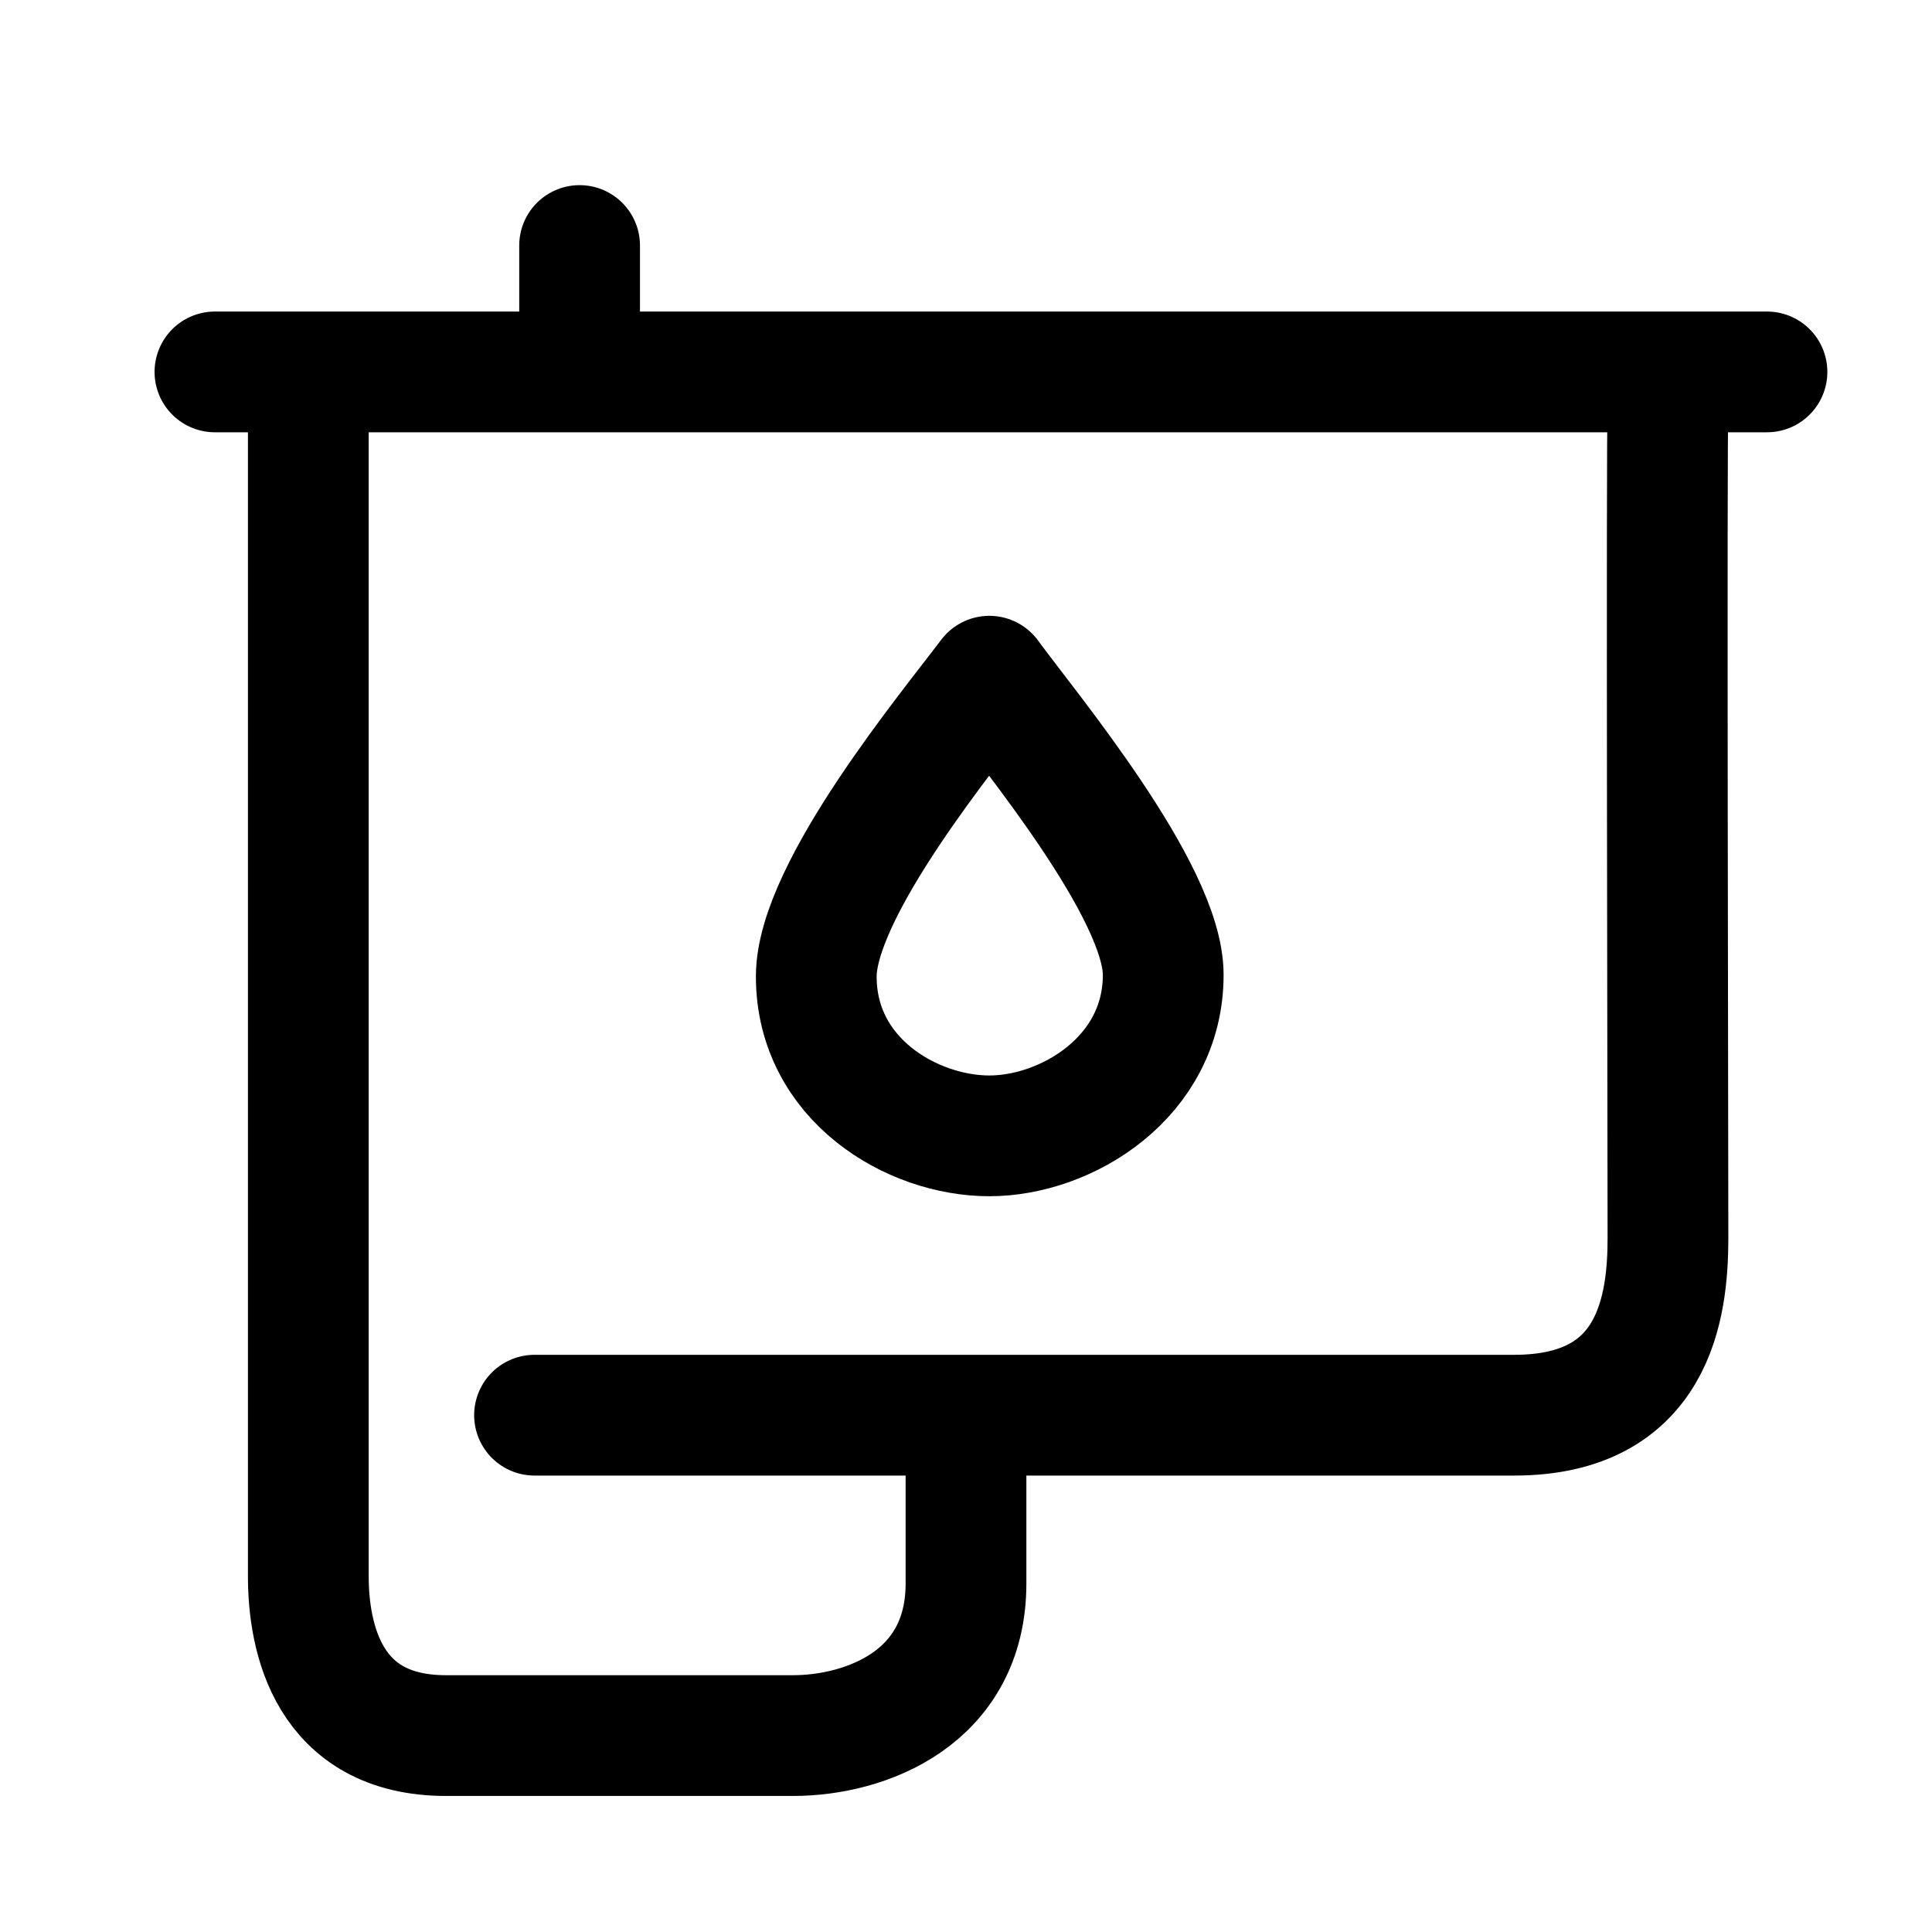
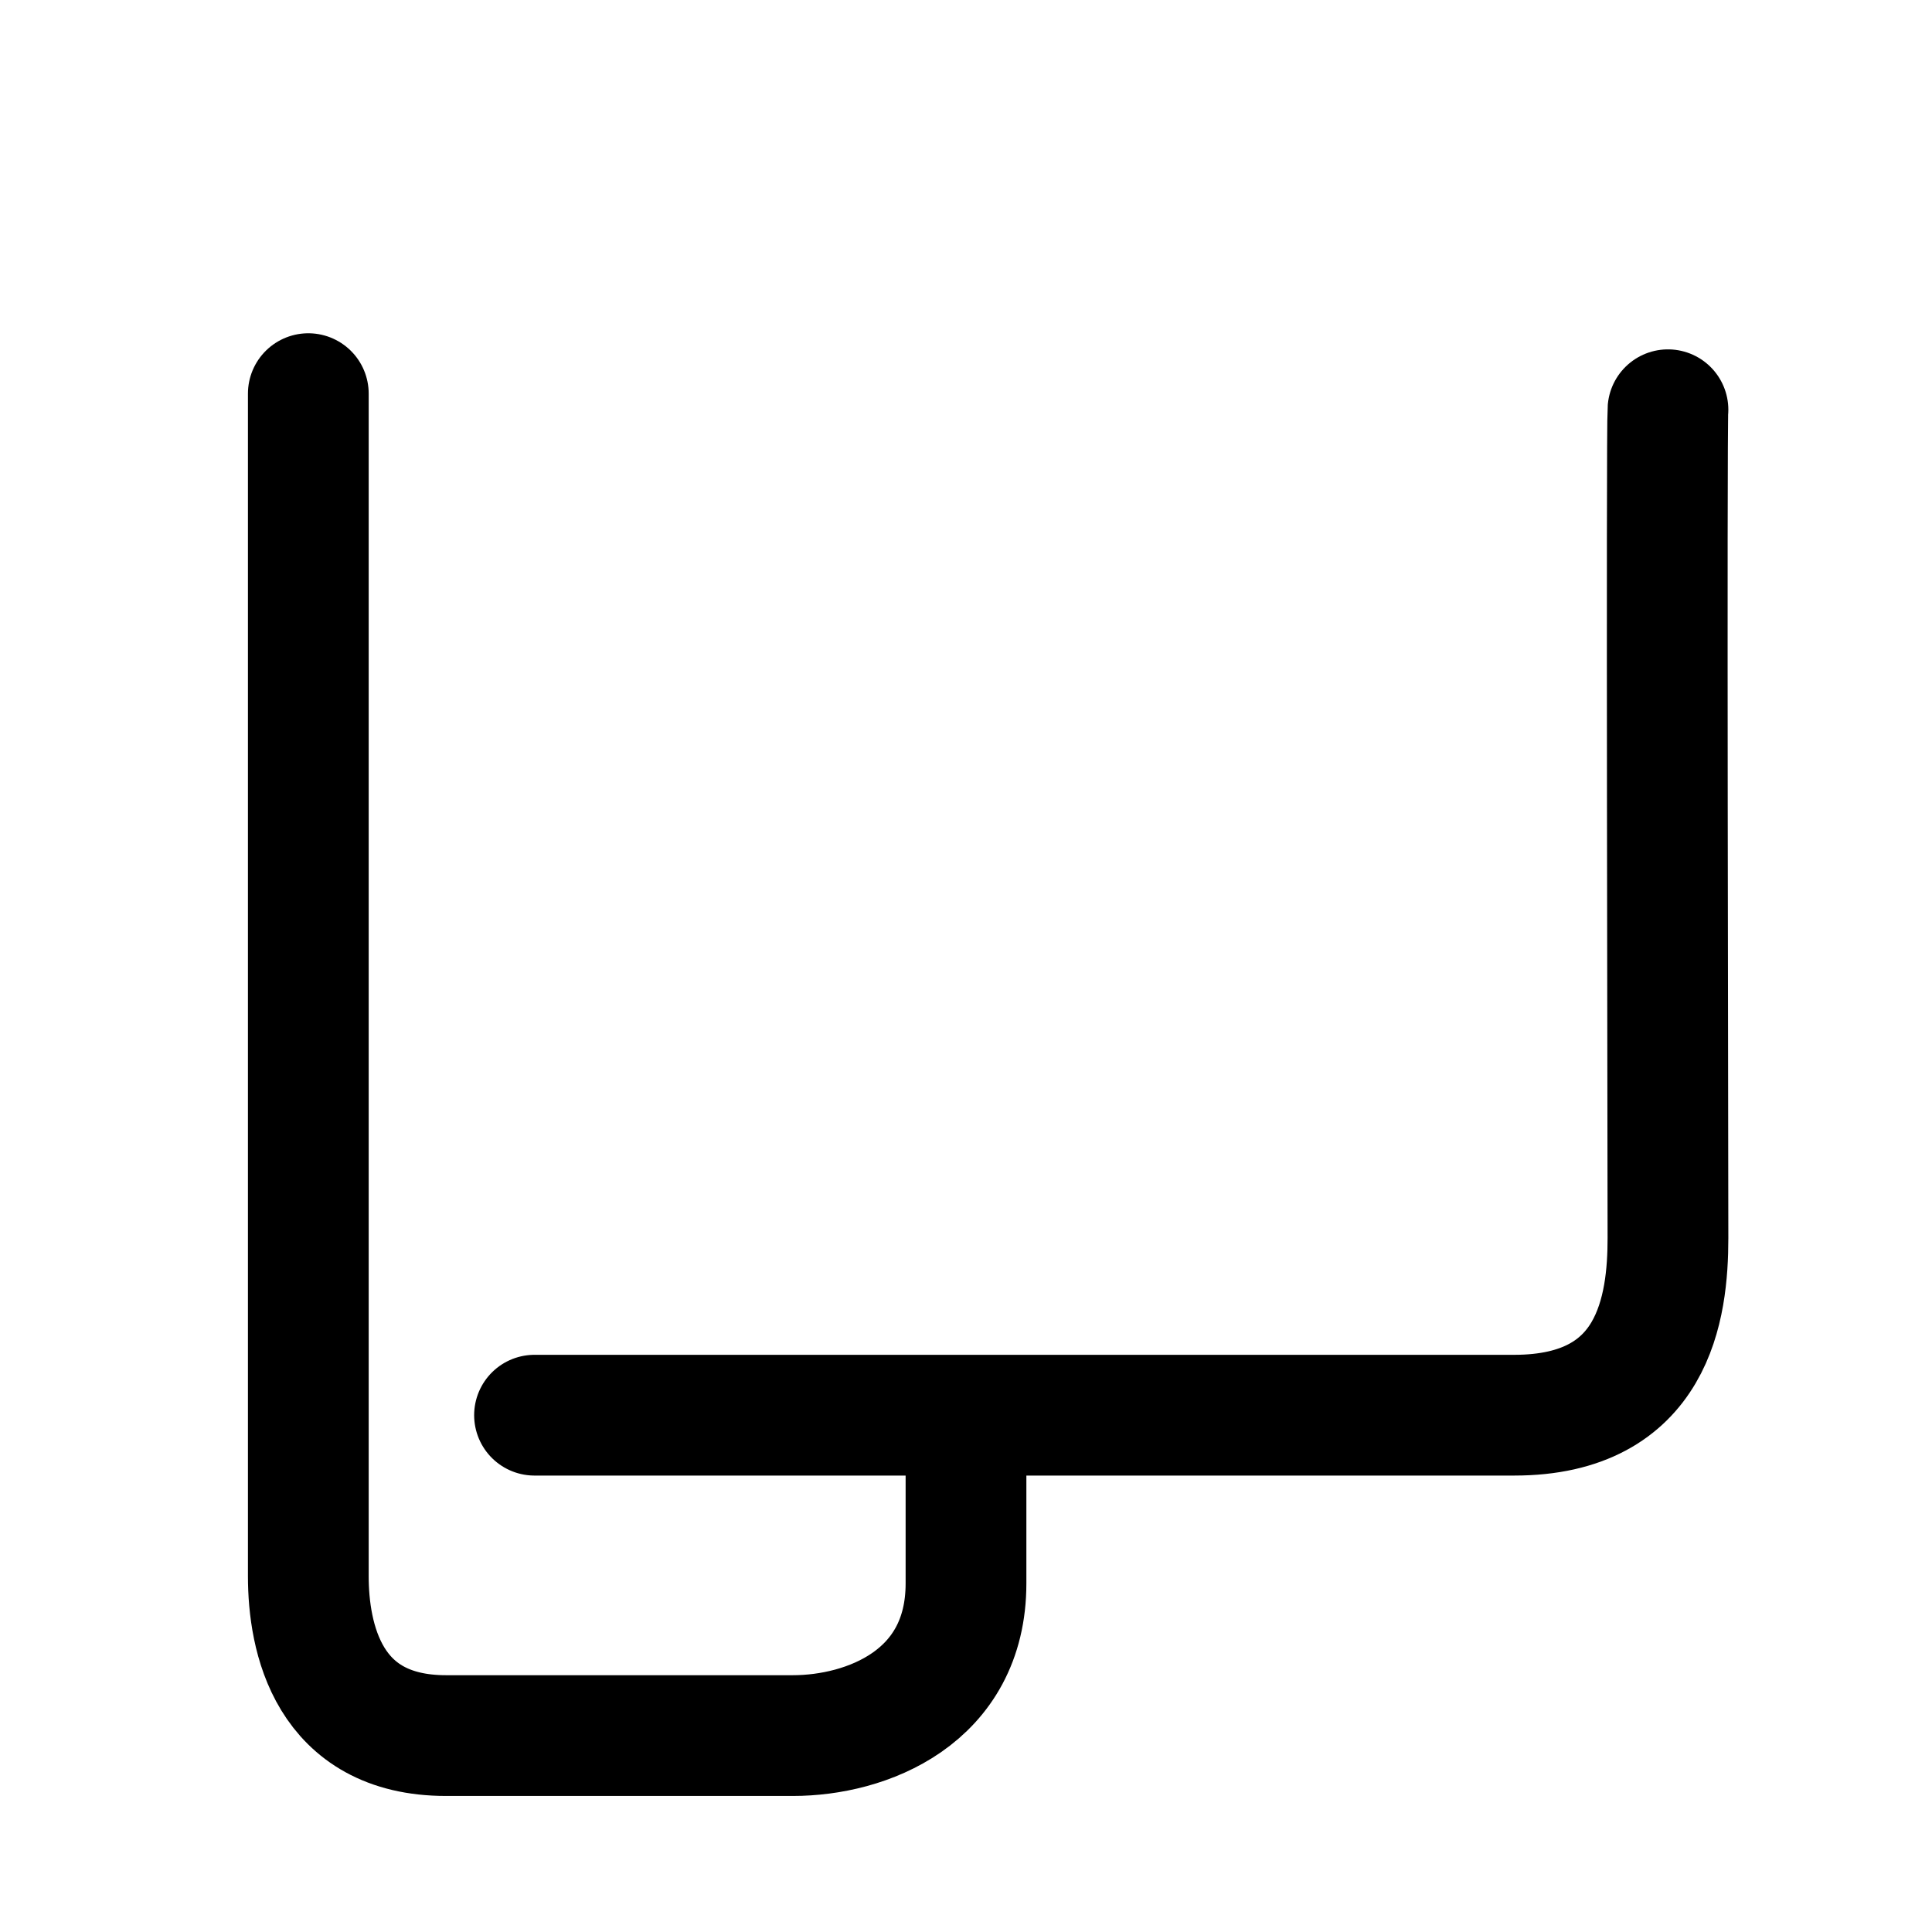
<svg xmlns="http://www.w3.org/2000/svg" id="Icons" width="24" height="24" viewBox="0 0 24 24">
  <defs>
    <style>.cls-1{fill:none;stroke:#000;stroke-linecap:round;stroke-linejoin:round;stroke-width:1.5px;}</style>
  </defs>
-   <path class="cls-1" d="M12.29,8.4c-.48,.64-2.15,2.65-2.15,3.73,0,1.28,1.19,1.98,2.15,1.98s2.16-.73,2.16-2c0-1.04-1.67-3.04-2.16-3.71Z" />
-   <line class="cls-1" x1="2.67" y1="4.62" x2="21.95" y2="4.62" />
  <path class="cls-1" d="M3.83,4.89v14.69c0,.76,.24,1.98,1.71,1.98h4.31c.91,0,2.15-.47,2.15-1.89v-1.96" />
  <path class="cls-1" d="M20.72,5.09c-.02,.24,0,9.43,0,10.29s-.17,2.2-1.91,2.2H6.64" />
-   <line class="cls-1" x1="7.2" y1="4.45" x2="7.2" y2="3.05" />
</svg>